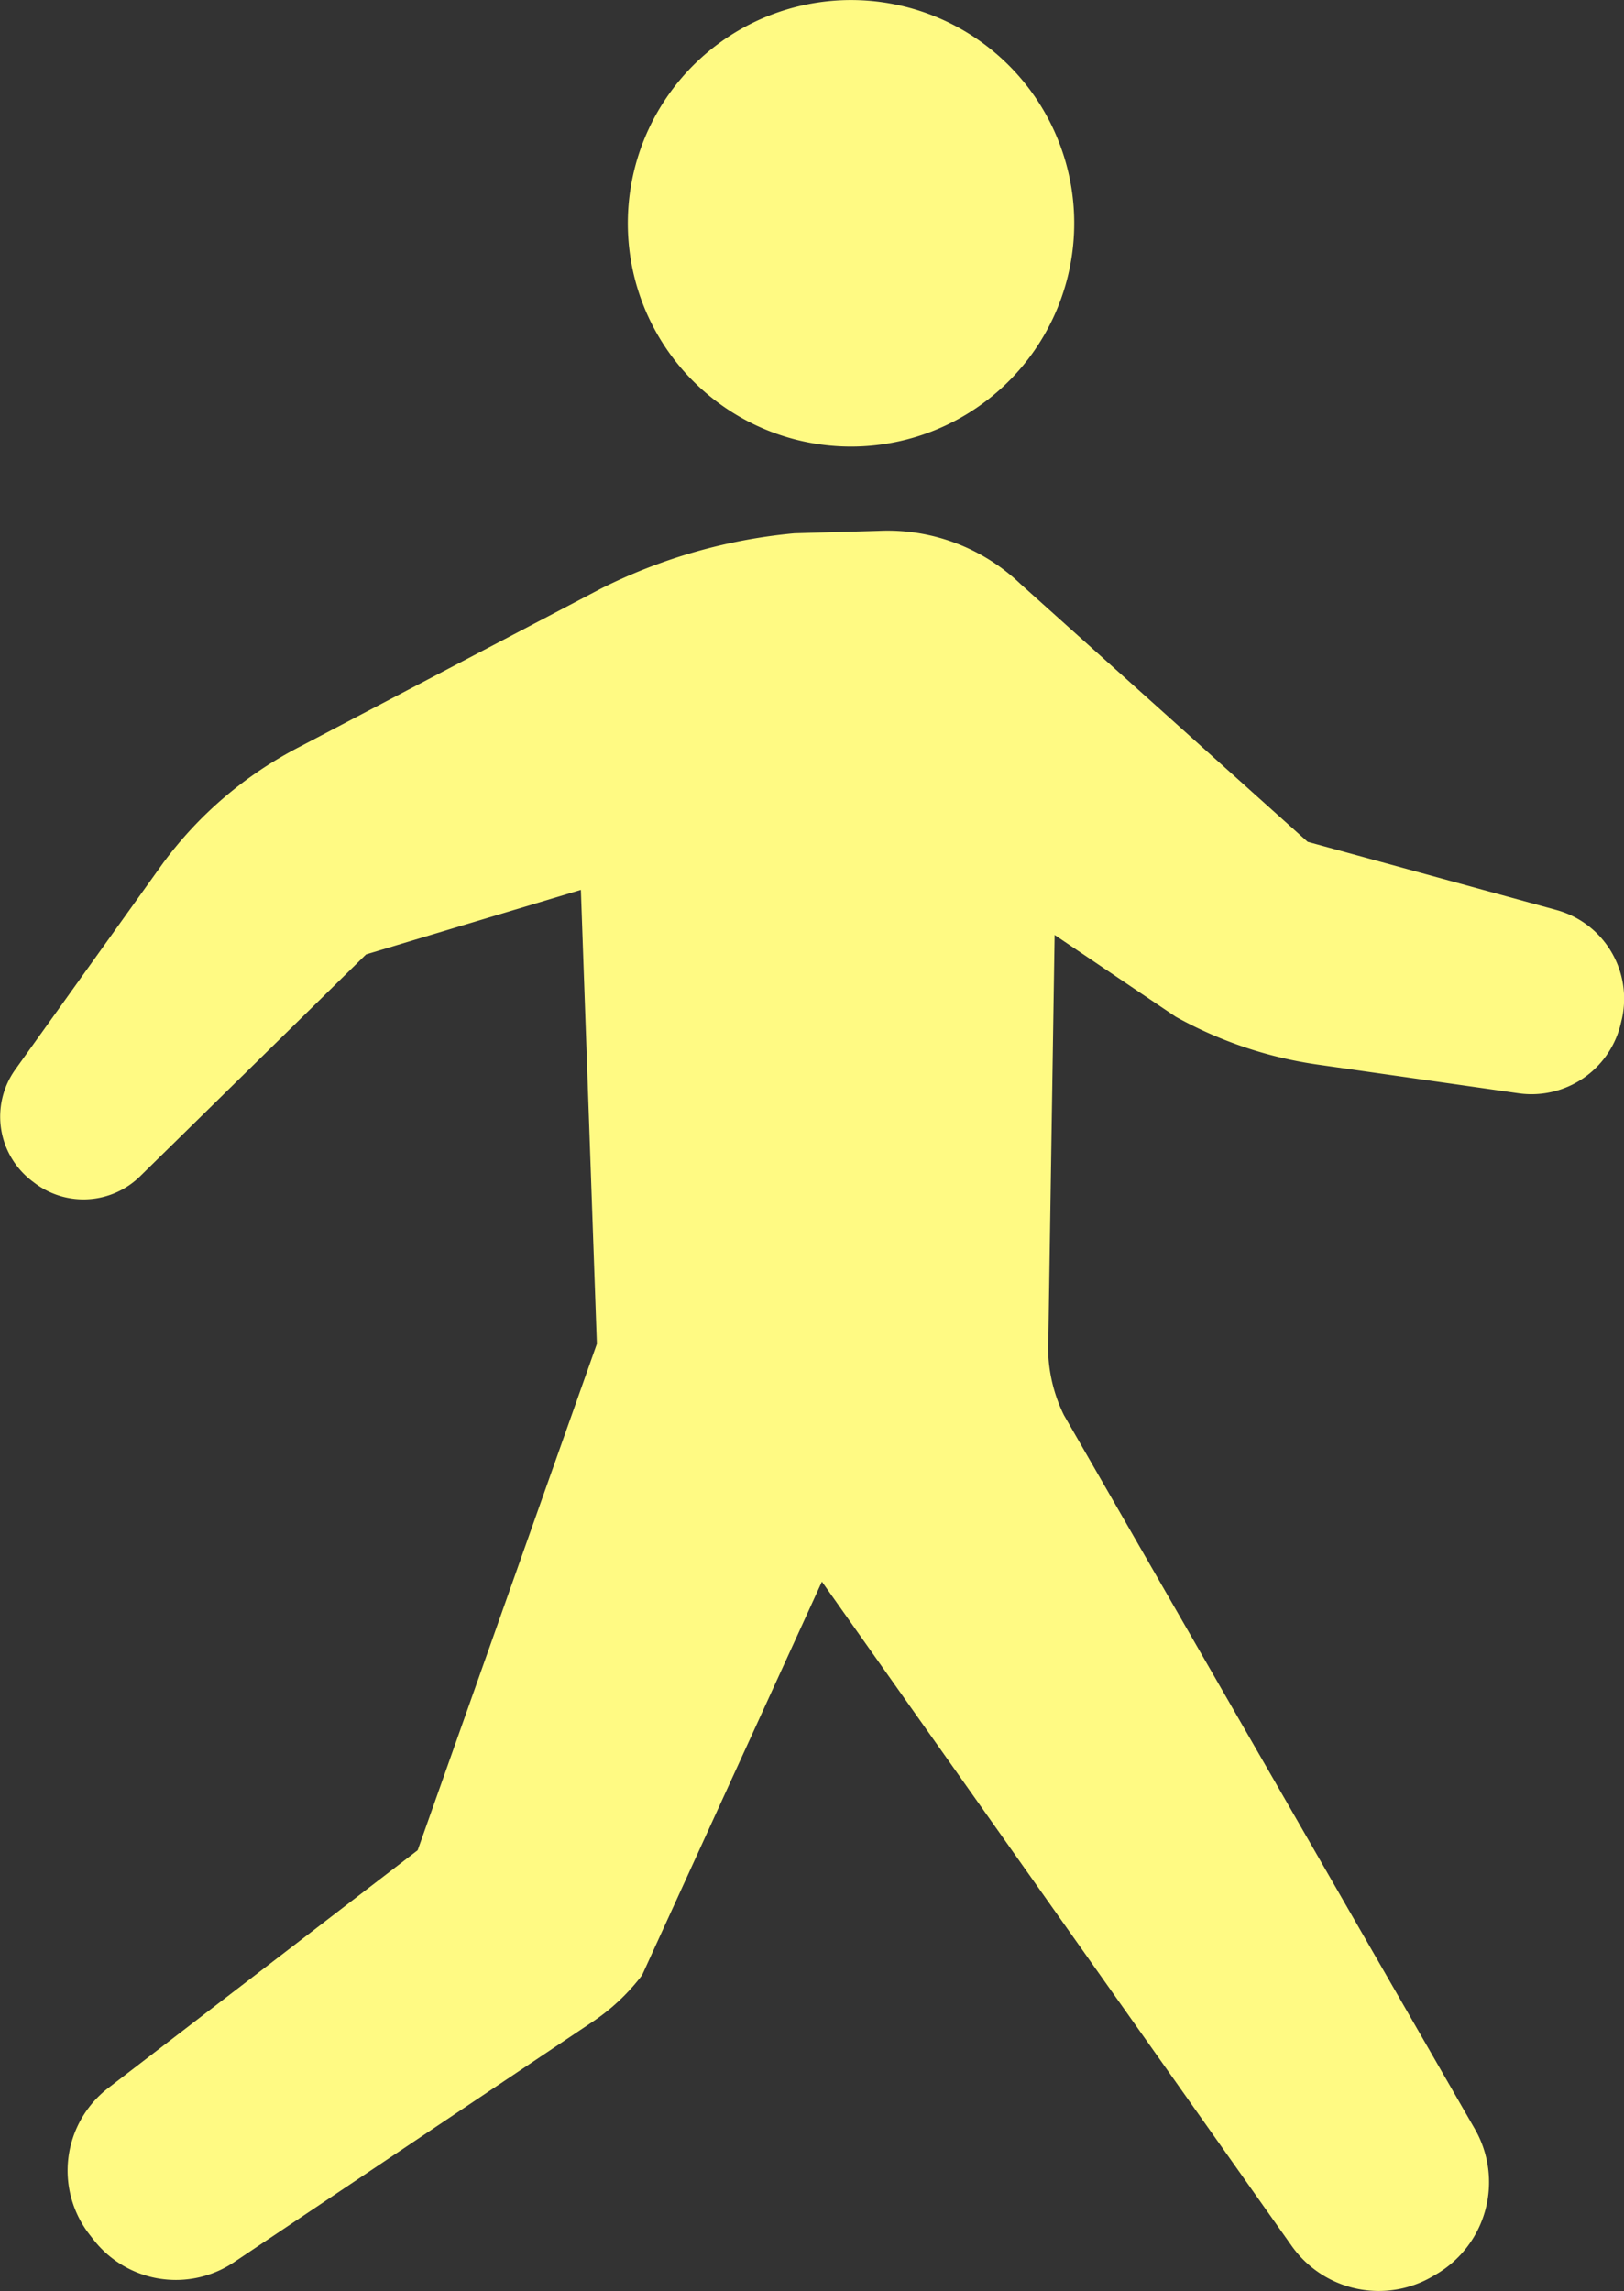
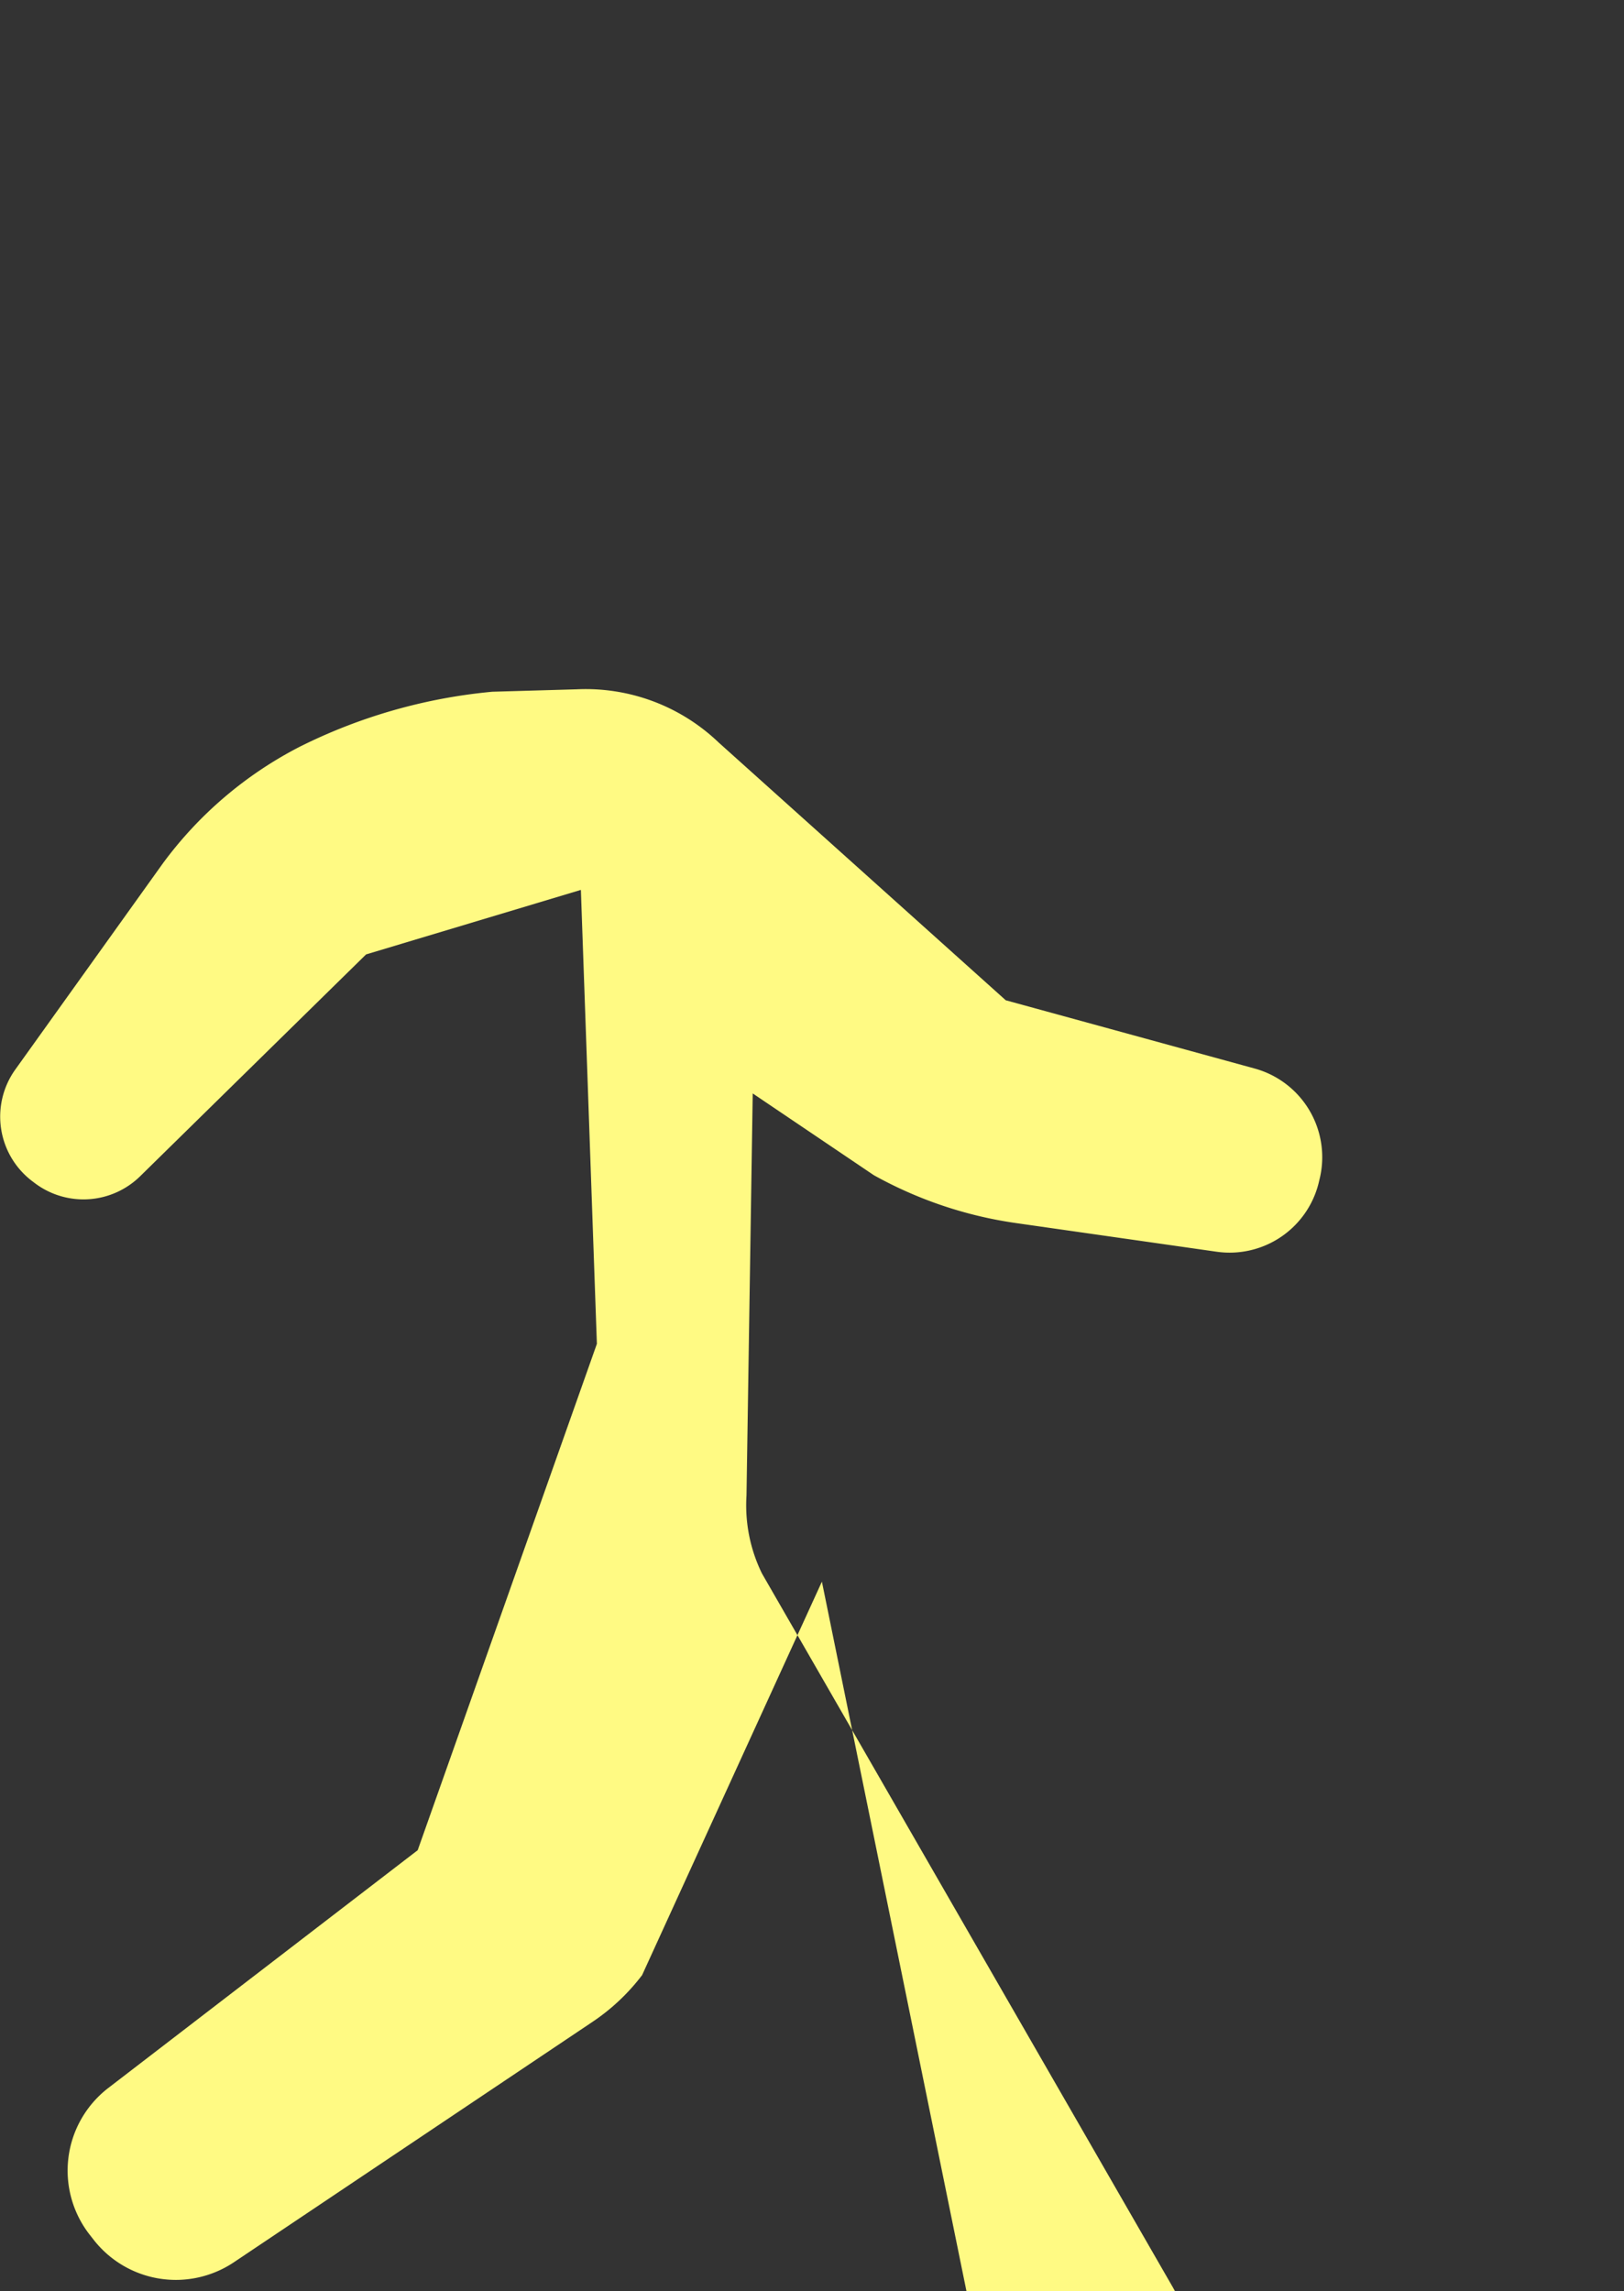
<svg xmlns="http://www.w3.org/2000/svg" width="18.779" height="26.486" viewBox="0 0 18.779 26.486">
  <rect x="0" y="0" width="18.779" height="26.486" fill="#333333" stroke="none" />
  <g transform="translate(0 0)">
-     <path d="M74.672,124.841l1.709-2.387a4.549,4.549,0,0,1,1.577-1.344l3.491-1.832a6.272,6.272,0,0,1,2.232-.638l.975-.028a2.222,2.222,0,0,1,1.639.613l3.322,2.982,2.878.789a1.063,1.063,0,0,1,.757,1.252l-.01.042a1.061,1.061,0,0,1-1.187.824l-2.318-.331a4.768,4.768,0,0,1-1.646-.554l-1.4-.945-.072,4.65a1.792,1.792,0,0,0,.179.9l4.751,8.252a1.233,1.233,0,0,1-.447,1.682l-.041.024a1.233,1.233,0,0,1-1.633-.359L84,130.76l-2.079,4.549a2.391,2.391,0,0,1-.576.542L77.2,138.629a1.206,1.206,0,0,1-1.617-.255l-.047-.06a1.205,1.205,0,0,1,.212-1.7l3.578-2.749,2.072-5.854-.185-5.248-2.484.746-2.612,2.564a.936.936,0,0,1-1.213.084l-.025-.019A.936.936,0,0,1,74.672,124.841Z" transform="translate(-74.496 -112.475)" fill="#fffa83" />
-     <path d="M200.349,5.133a2.581,2.581,0,1,1,2.161-2.942A2.582,2.582,0,0,1,200.349,5.133Z" transform="translate(-190.118 0)" fill="#fffa83" />
+     <path d="M74.672,124.841l1.709-2.387a4.549,4.549,0,0,1,1.577-1.344a6.272,6.272,0,0,1,2.232-.638l.975-.028a2.222,2.222,0,0,1,1.639.613l3.322,2.982,2.878.789a1.063,1.063,0,0,1,.757,1.252l-.01.042a1.061,1.061,0,0,1-1.187.824l-2.318-.331a4.768,4.768,0,0,1-1.646-.554l-1.4-.945-.072,4.65a1.792,1.792,0,0,0,.179.9l4.751,8.252a1.233,1.233,0,0,1-.447,1.682l-.041.024a1.233,1.233,0,0,1-1.633-.359L84,130.76l-2.079,4.549a2.391,2.391,0,0,1-.576.542L77.2,138.629a1.206,1.206,0,0,1-1.617-.255l-.047-.06a1.205,1.205,0,0,1,.212-1.7l3.578-2.749,2.072-5.854-.185-5.248-2.484.746-2.612,2.564a.936.936,0,0,1-1.213.084l-.025-.019A.936.936,0,0,1,74.672,124.841Z" transform="translate(-74.496 -112.475)" fill="#fffa83" />
  </g>
</svg>